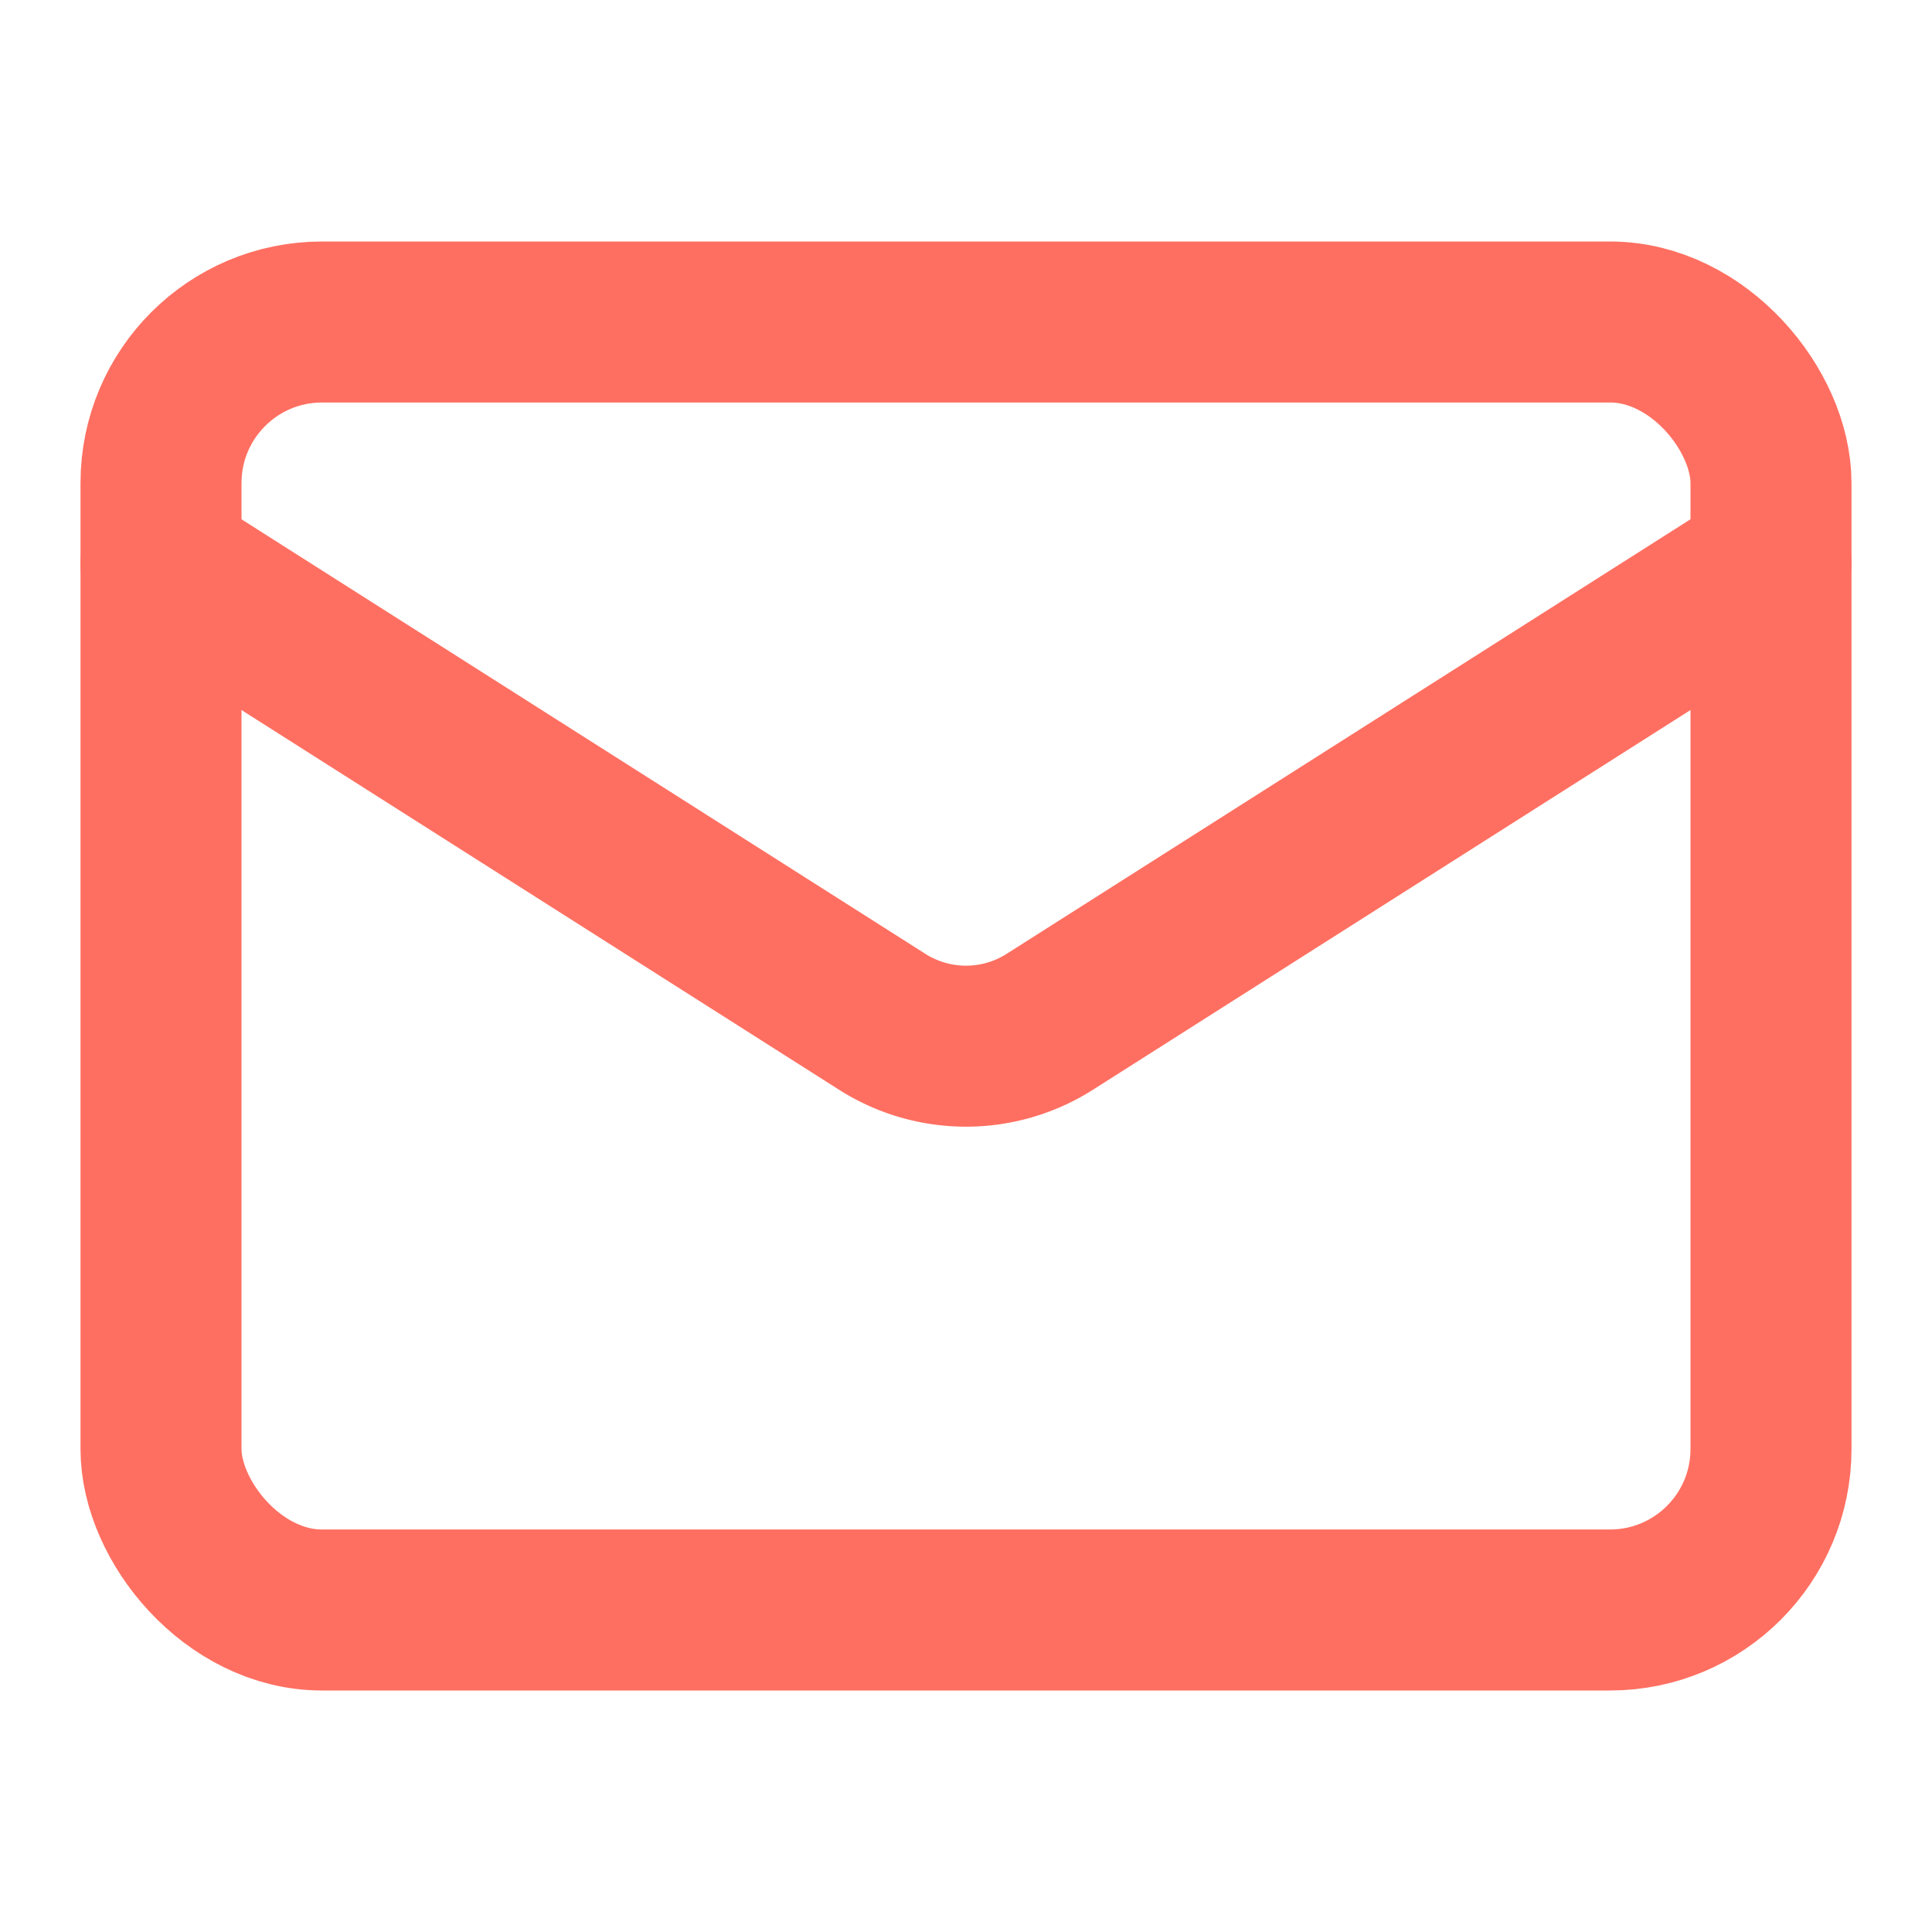
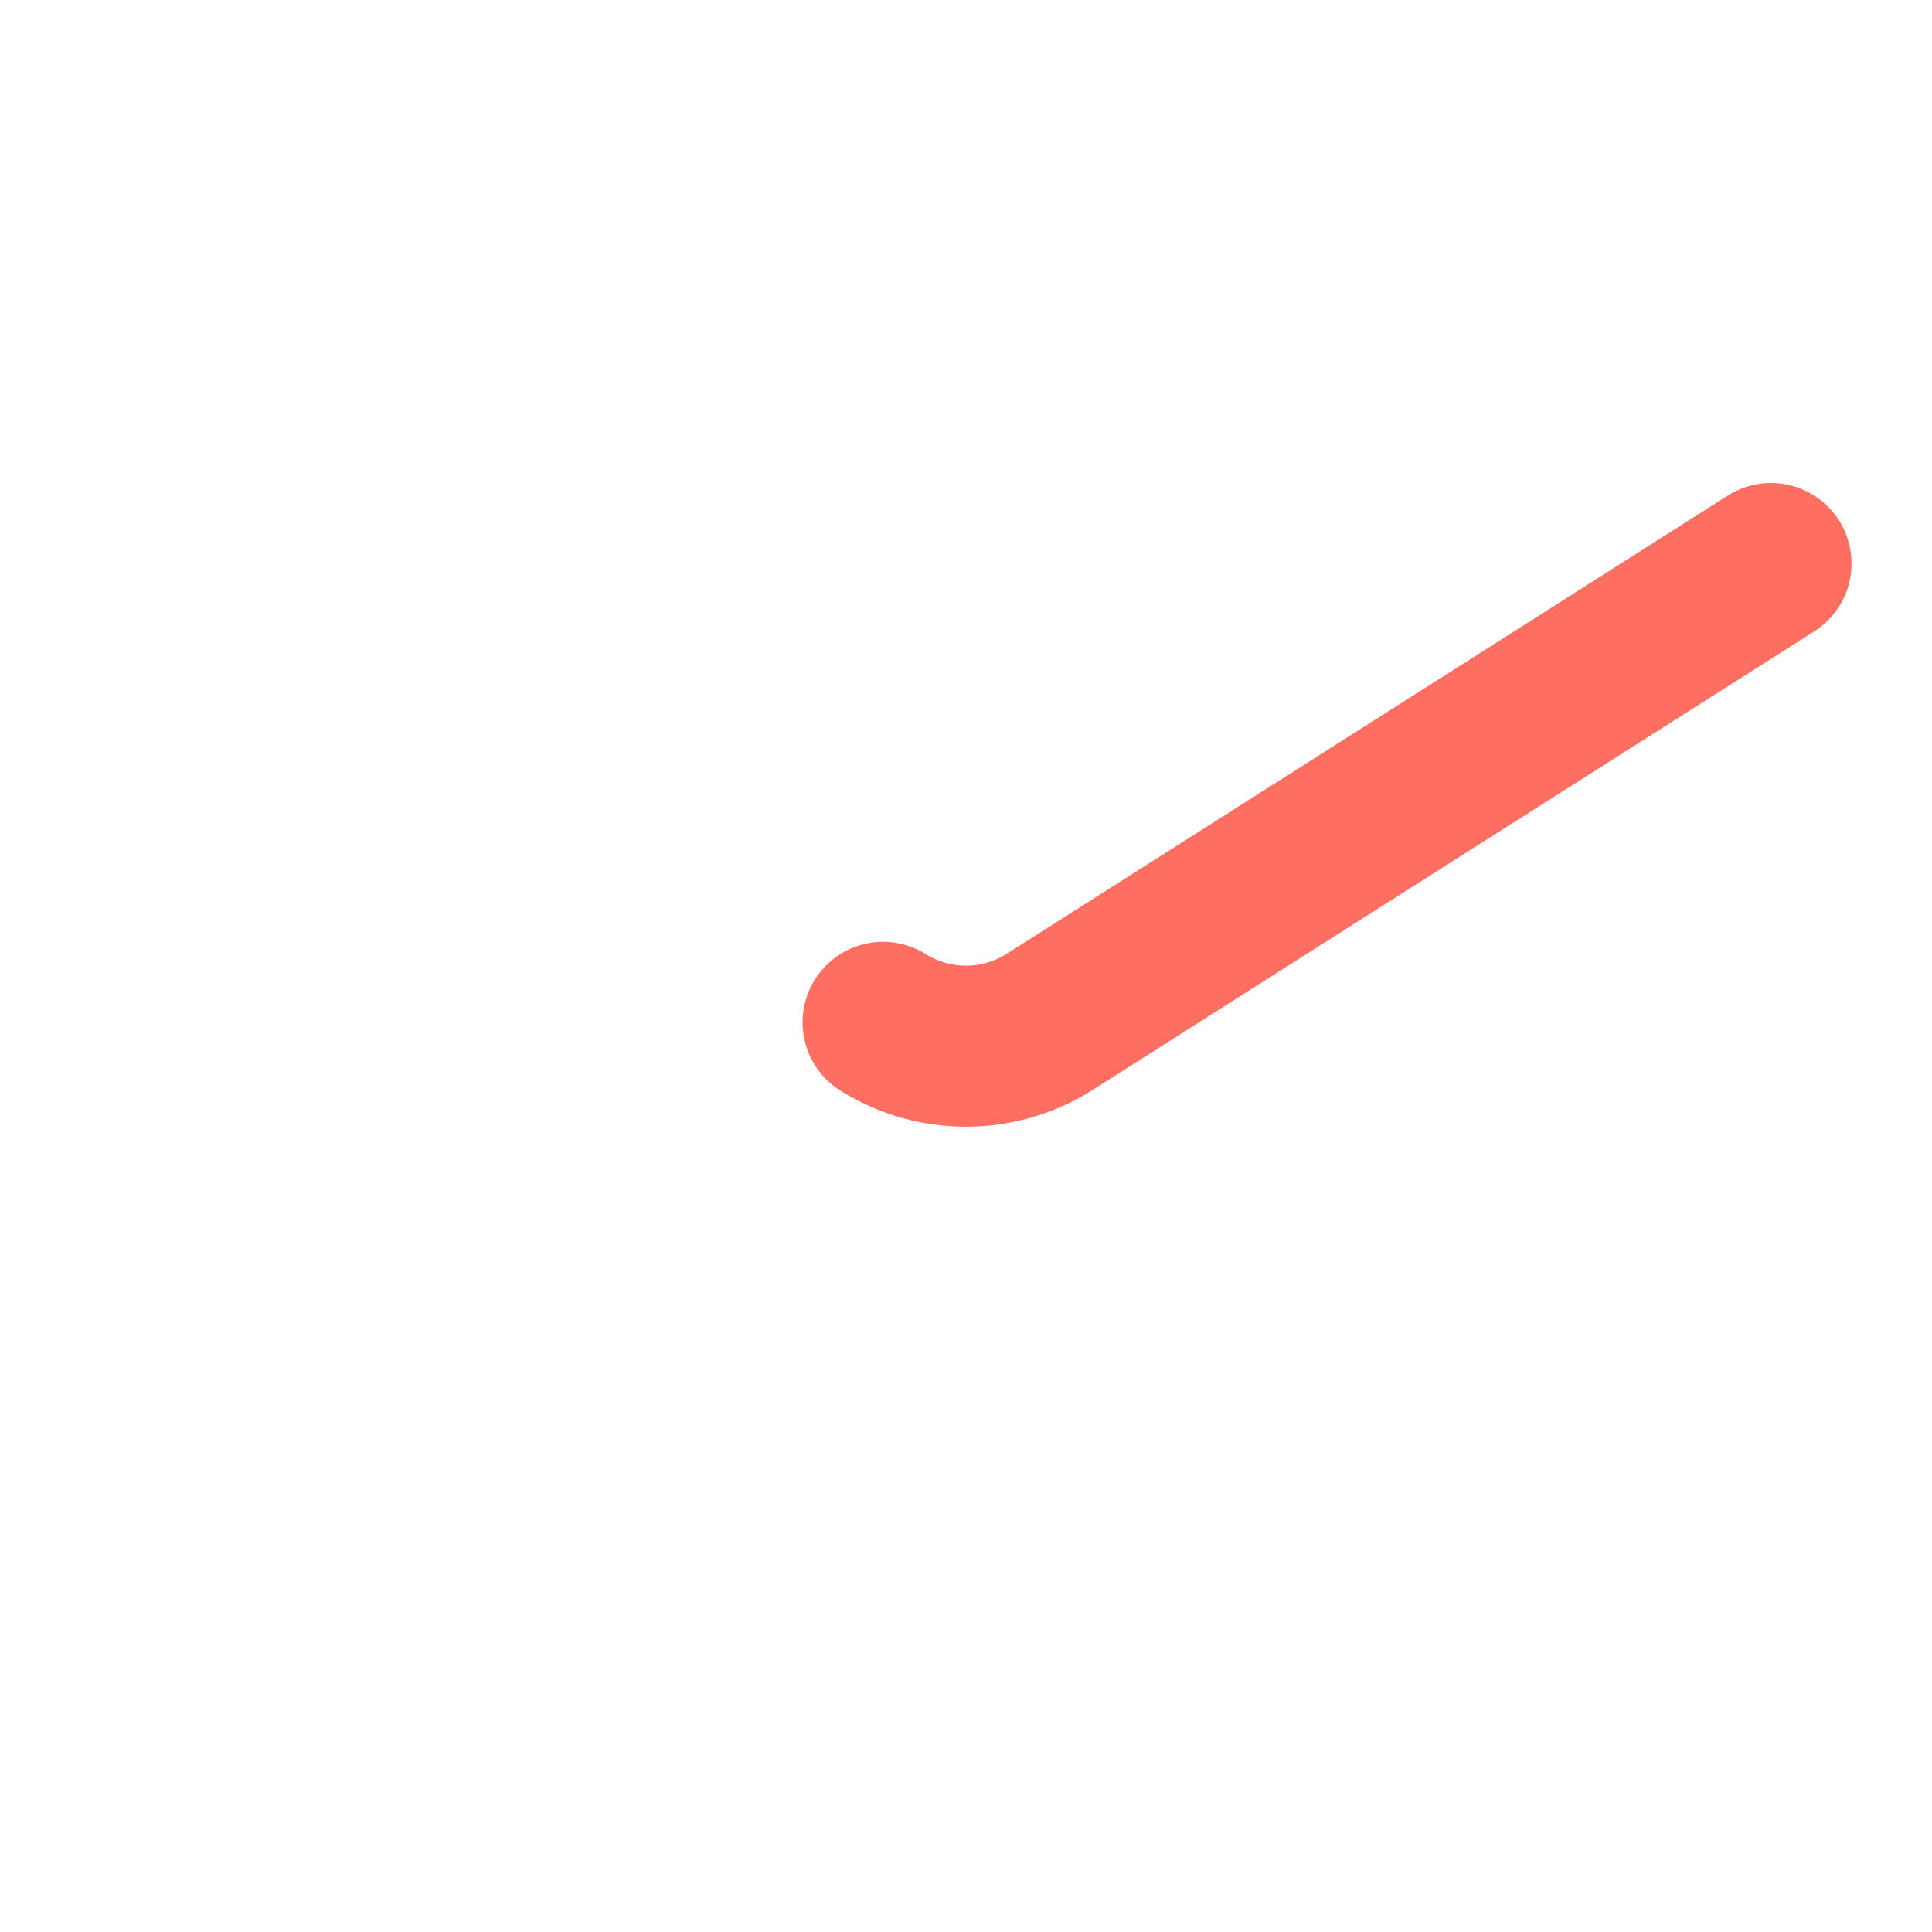
<svg xmlns="http://www.w3.org/2000/svg" width="20" height="20" viewBox="0 0 24 24" fill="none" stroke="currentColor" stroke-width="2" stroke-linecap="round" stroke-linejoin="round" class="lucide lucide-mail text-primary">
-   <rect width="20" height="16" x="2" y="4" rx="2" stroke="#FF6F61" fill="none" stroke-width="2px" />
-   <path d="m22 7-8.97 5.7a1.94 1.94 0 0 1-2.06 0L2 7" stroke="#FF6F61" fill="none" stroke-width="2px" />
+   <path d="m22 7-8.97 5.7a1.94 1.94 0 0 1-2.06 0" stroke="#FF6F61" fill="none" stroke-width="2px" />
</svg>